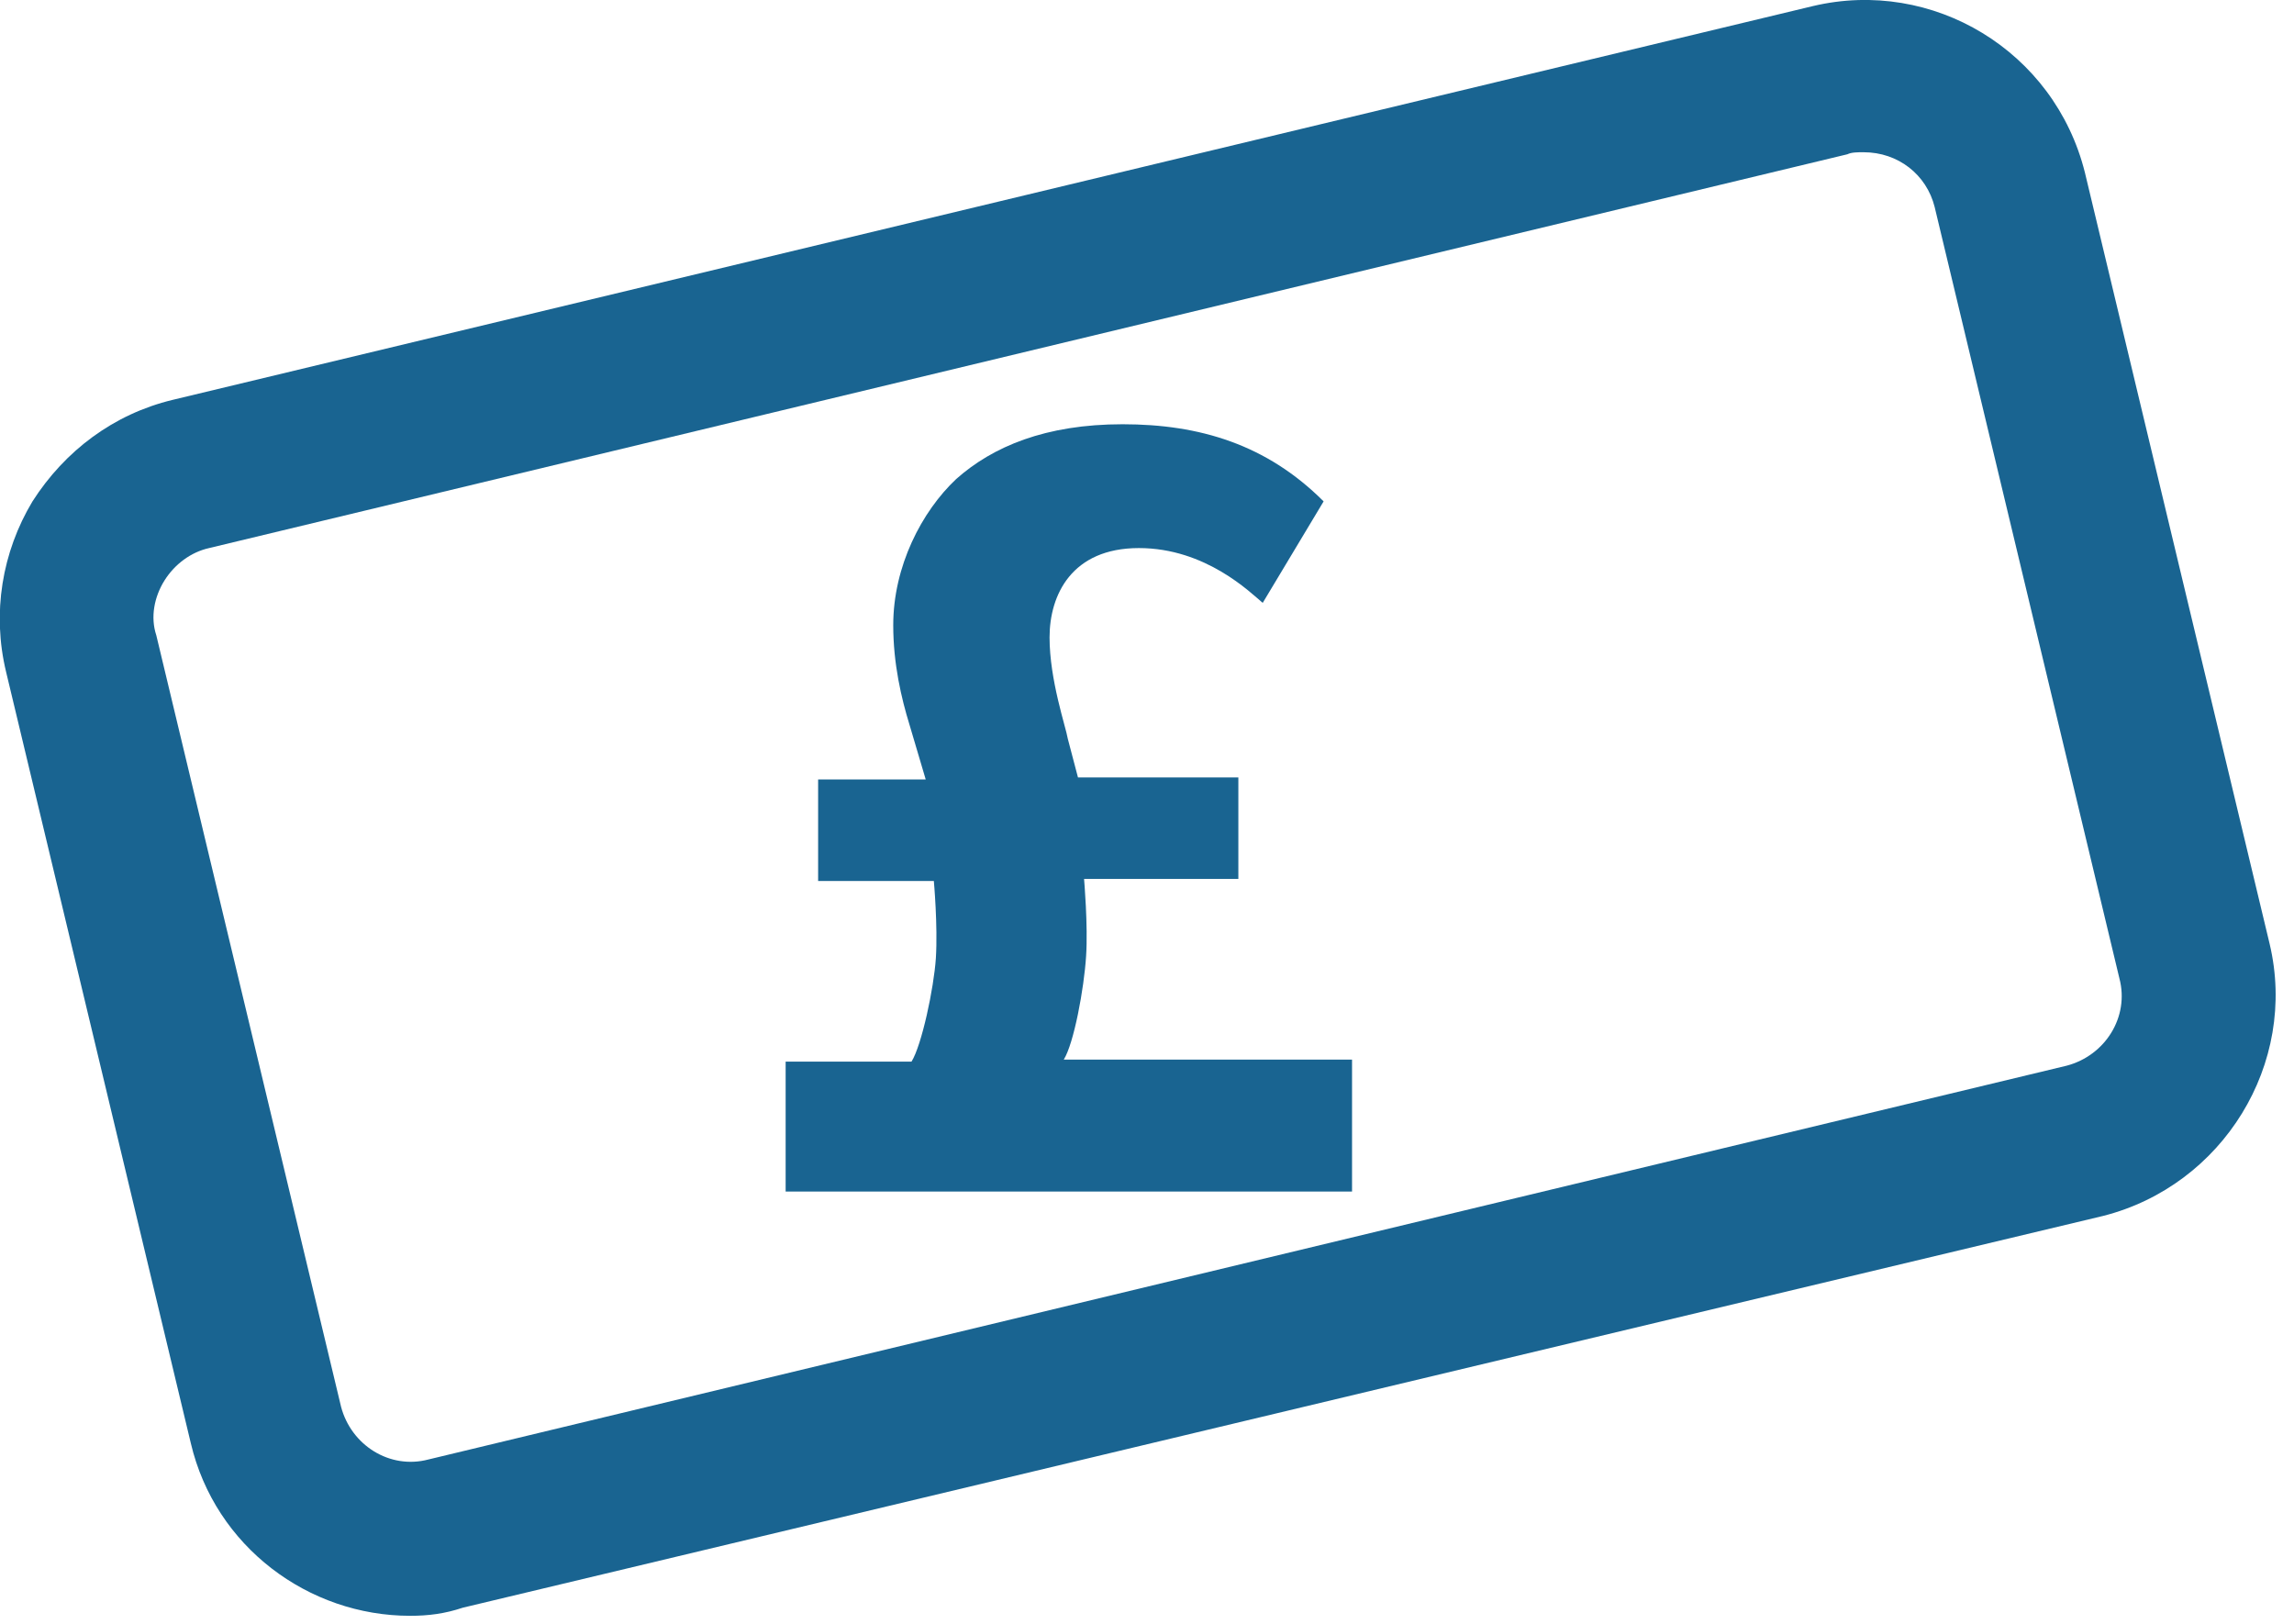
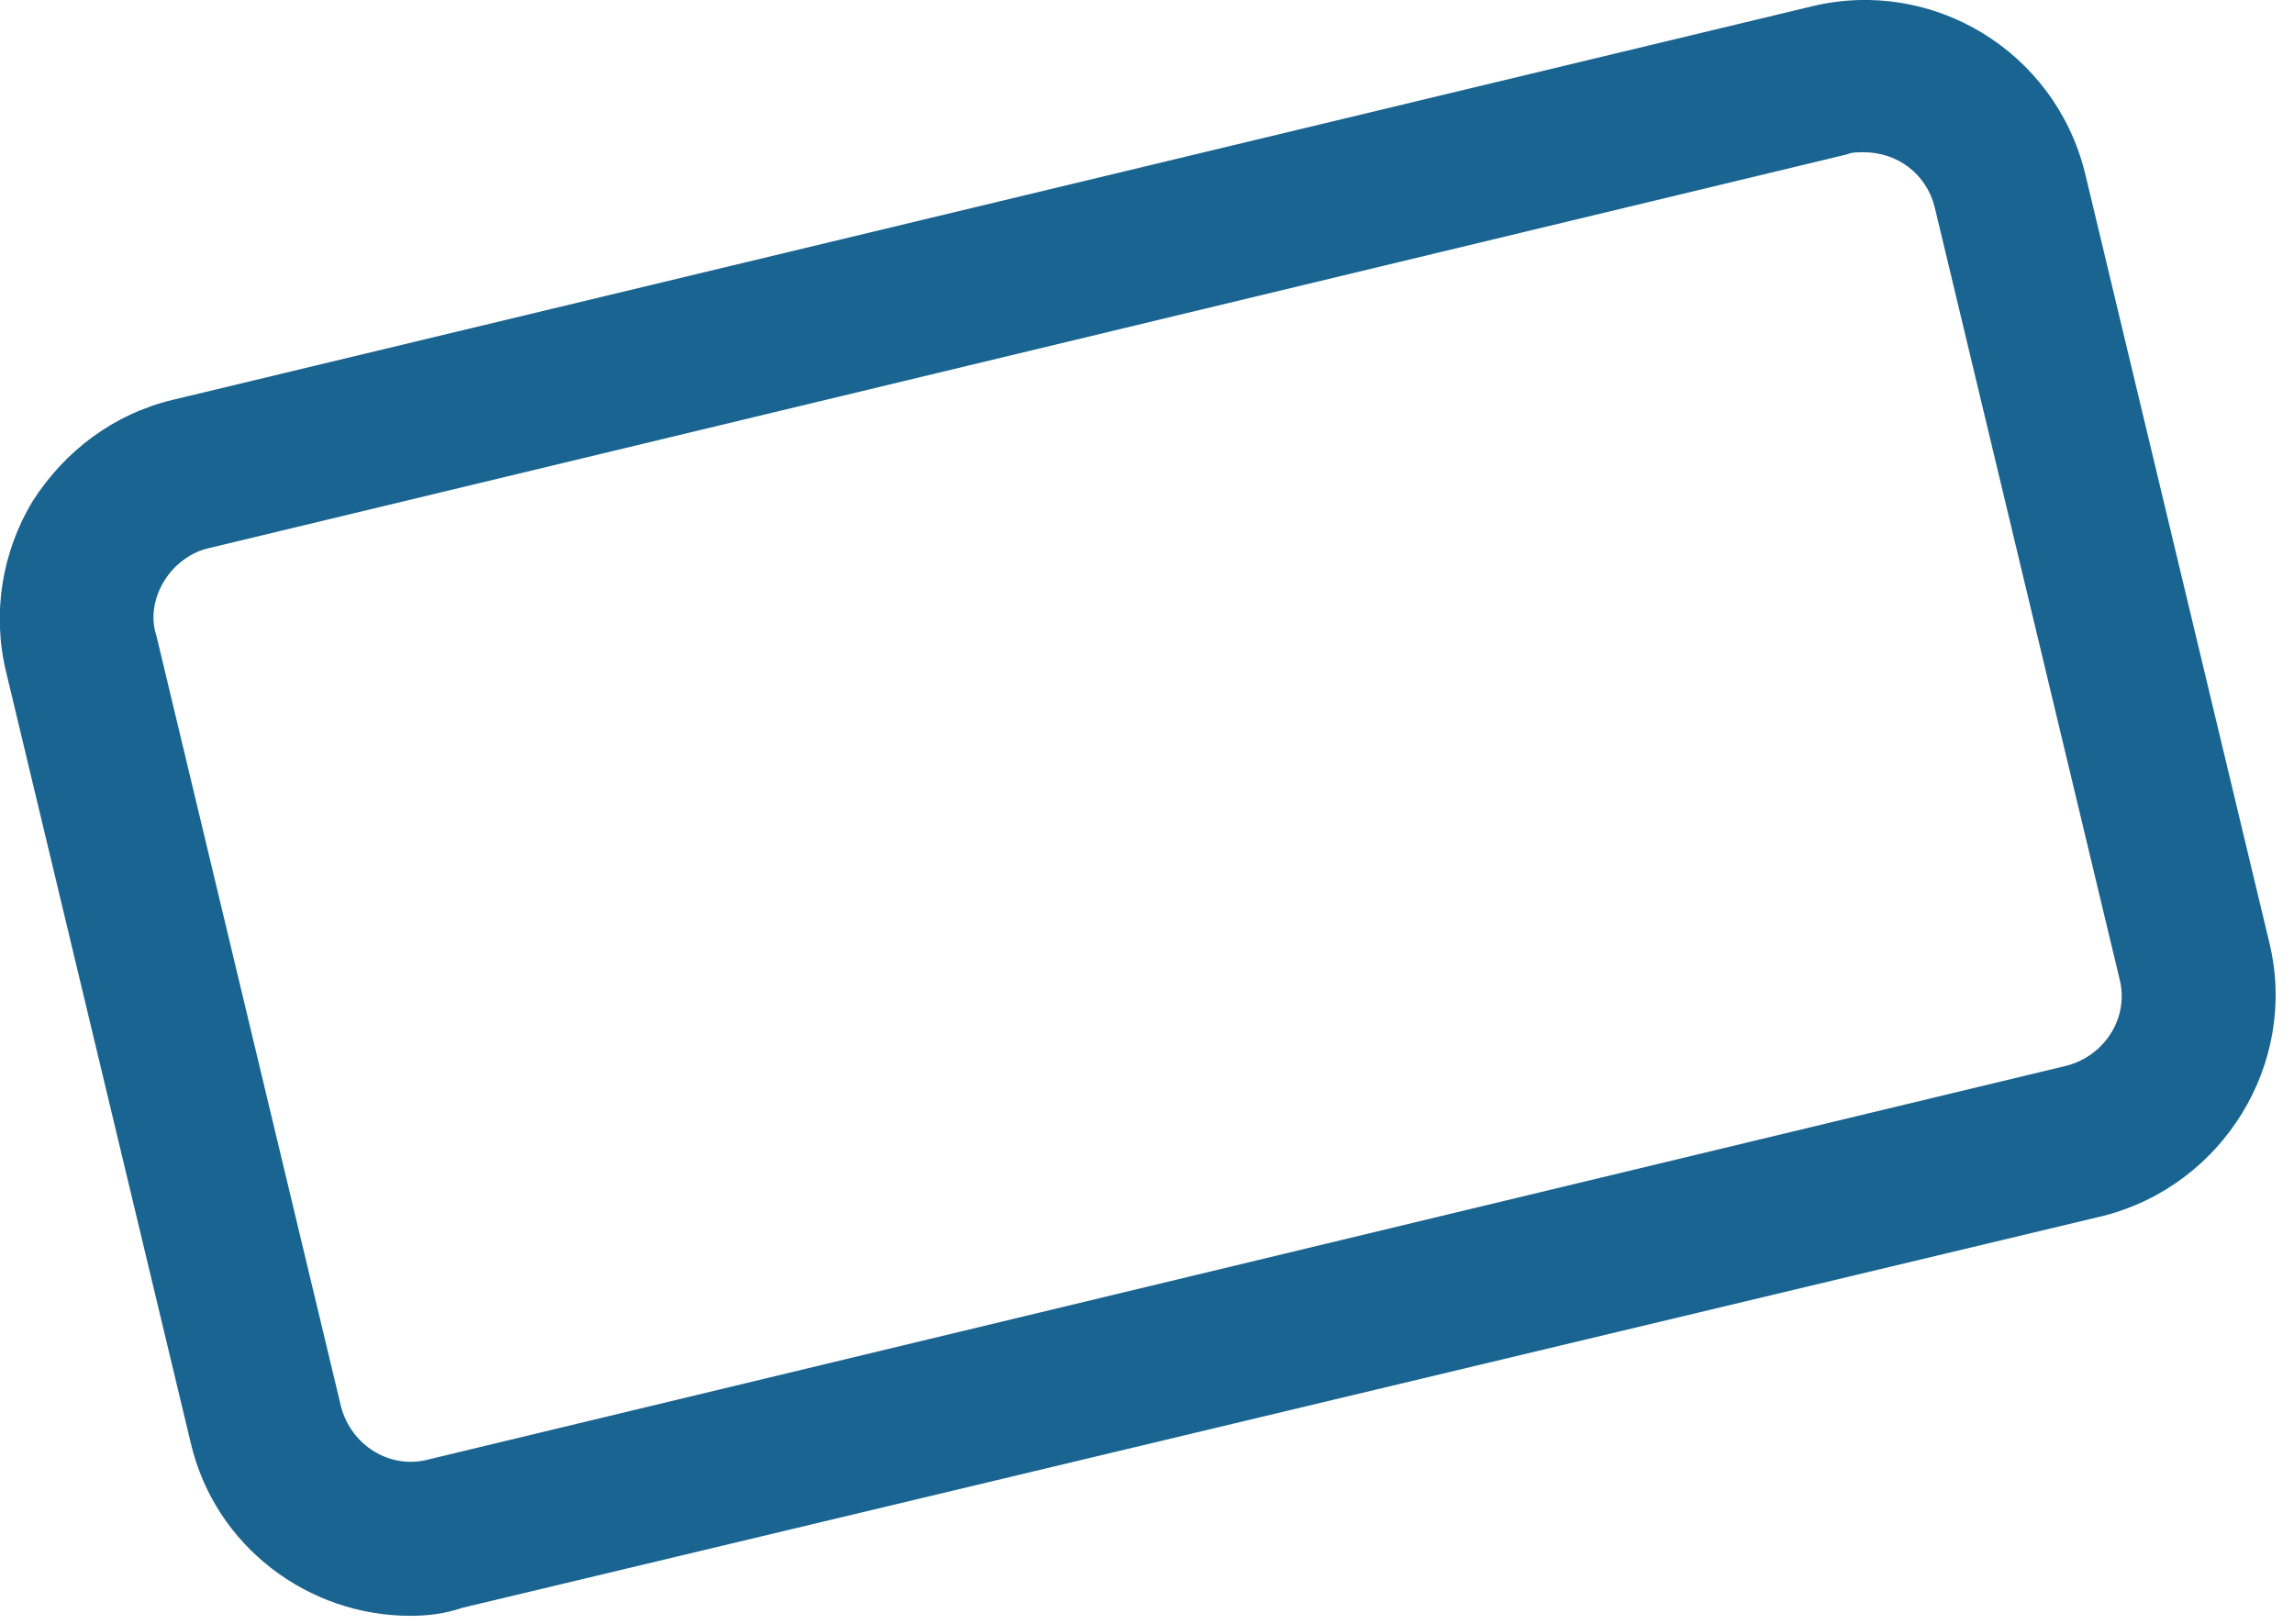
<svg xmlns="http://www.w3.org/2000/svg" width="113" height="80" viewBox="0 0 113 80" fill="none">
  <g clip-path="url(#clip0_203_577)">
    <path d="M20.2 79.6C15.2 79.6 10.6 76.2 9.4 71.1L0.3 33.1C-0.4 30.2 0.1 27.2 1.6 24.7C3.2 22.2 5.6 20.4 8.5 19.7L89.3 0.3C95.2 -1.1 101.2 2.5 102.7 8.5L111.8 46.5C113.2 52.4 109.5 58.4 103.6 59.9L22.8 79.2C21.9 79.5 21.1 79.6 20.2 79.6ZM91.8 7.5C91.5 7.5 91.2 7.5 91 7.6L10.3 27C9.4 27.2 8.6 27.8 8.1 28.6C7.6 29.4 7.4 30.4 7.7 31.3L16.8 69.3C17.3 71.2 19.2 72.4 21.1 71.9L101.8 52.5C103.7 52 104.9 50.1 104.4 48.2L95.3 10.2C94.9 8.6 93.5 7.5 91.8 7.5Z" fill="#196491" />
-     <path d="M66.8 58.7H38.7V52.3H44.9C45.4 51.5 46 48.7 46.1 47.2C46.2 45.6 46 43.4 46 43.4H40.3V38.4H45.6L44.8 35.7C44.4 34.4 44 32.7 44 30.8C44 27.9 45.4 25.2 47.1 23.6C48.9 22 51.5 20.9 55.3 20.9C59.1 20.9 62.4 21.9 65.2 24.7L62.2 29.7C61.6 29.2 59.4 27 56.1 27C52.8 27 51.7 29.3 51.7 31.4C51.7 33.5 52.5 35.8 52.6 36.4L53.1 38.3H61V43.3H53.4C53.4 43.3 53.6 45.6 53.5 47.1C53.4 48.7 52.9 51.4 52.4 52.2H66.6V58.7H66.8Z" fill="#196491" />
  </g>
  <defs>
    <clipPath id="clip0_203_577">
      <rect width="112.1" height="79.6" fill="white" />
    </clipPath>
  </defs>
</svg>